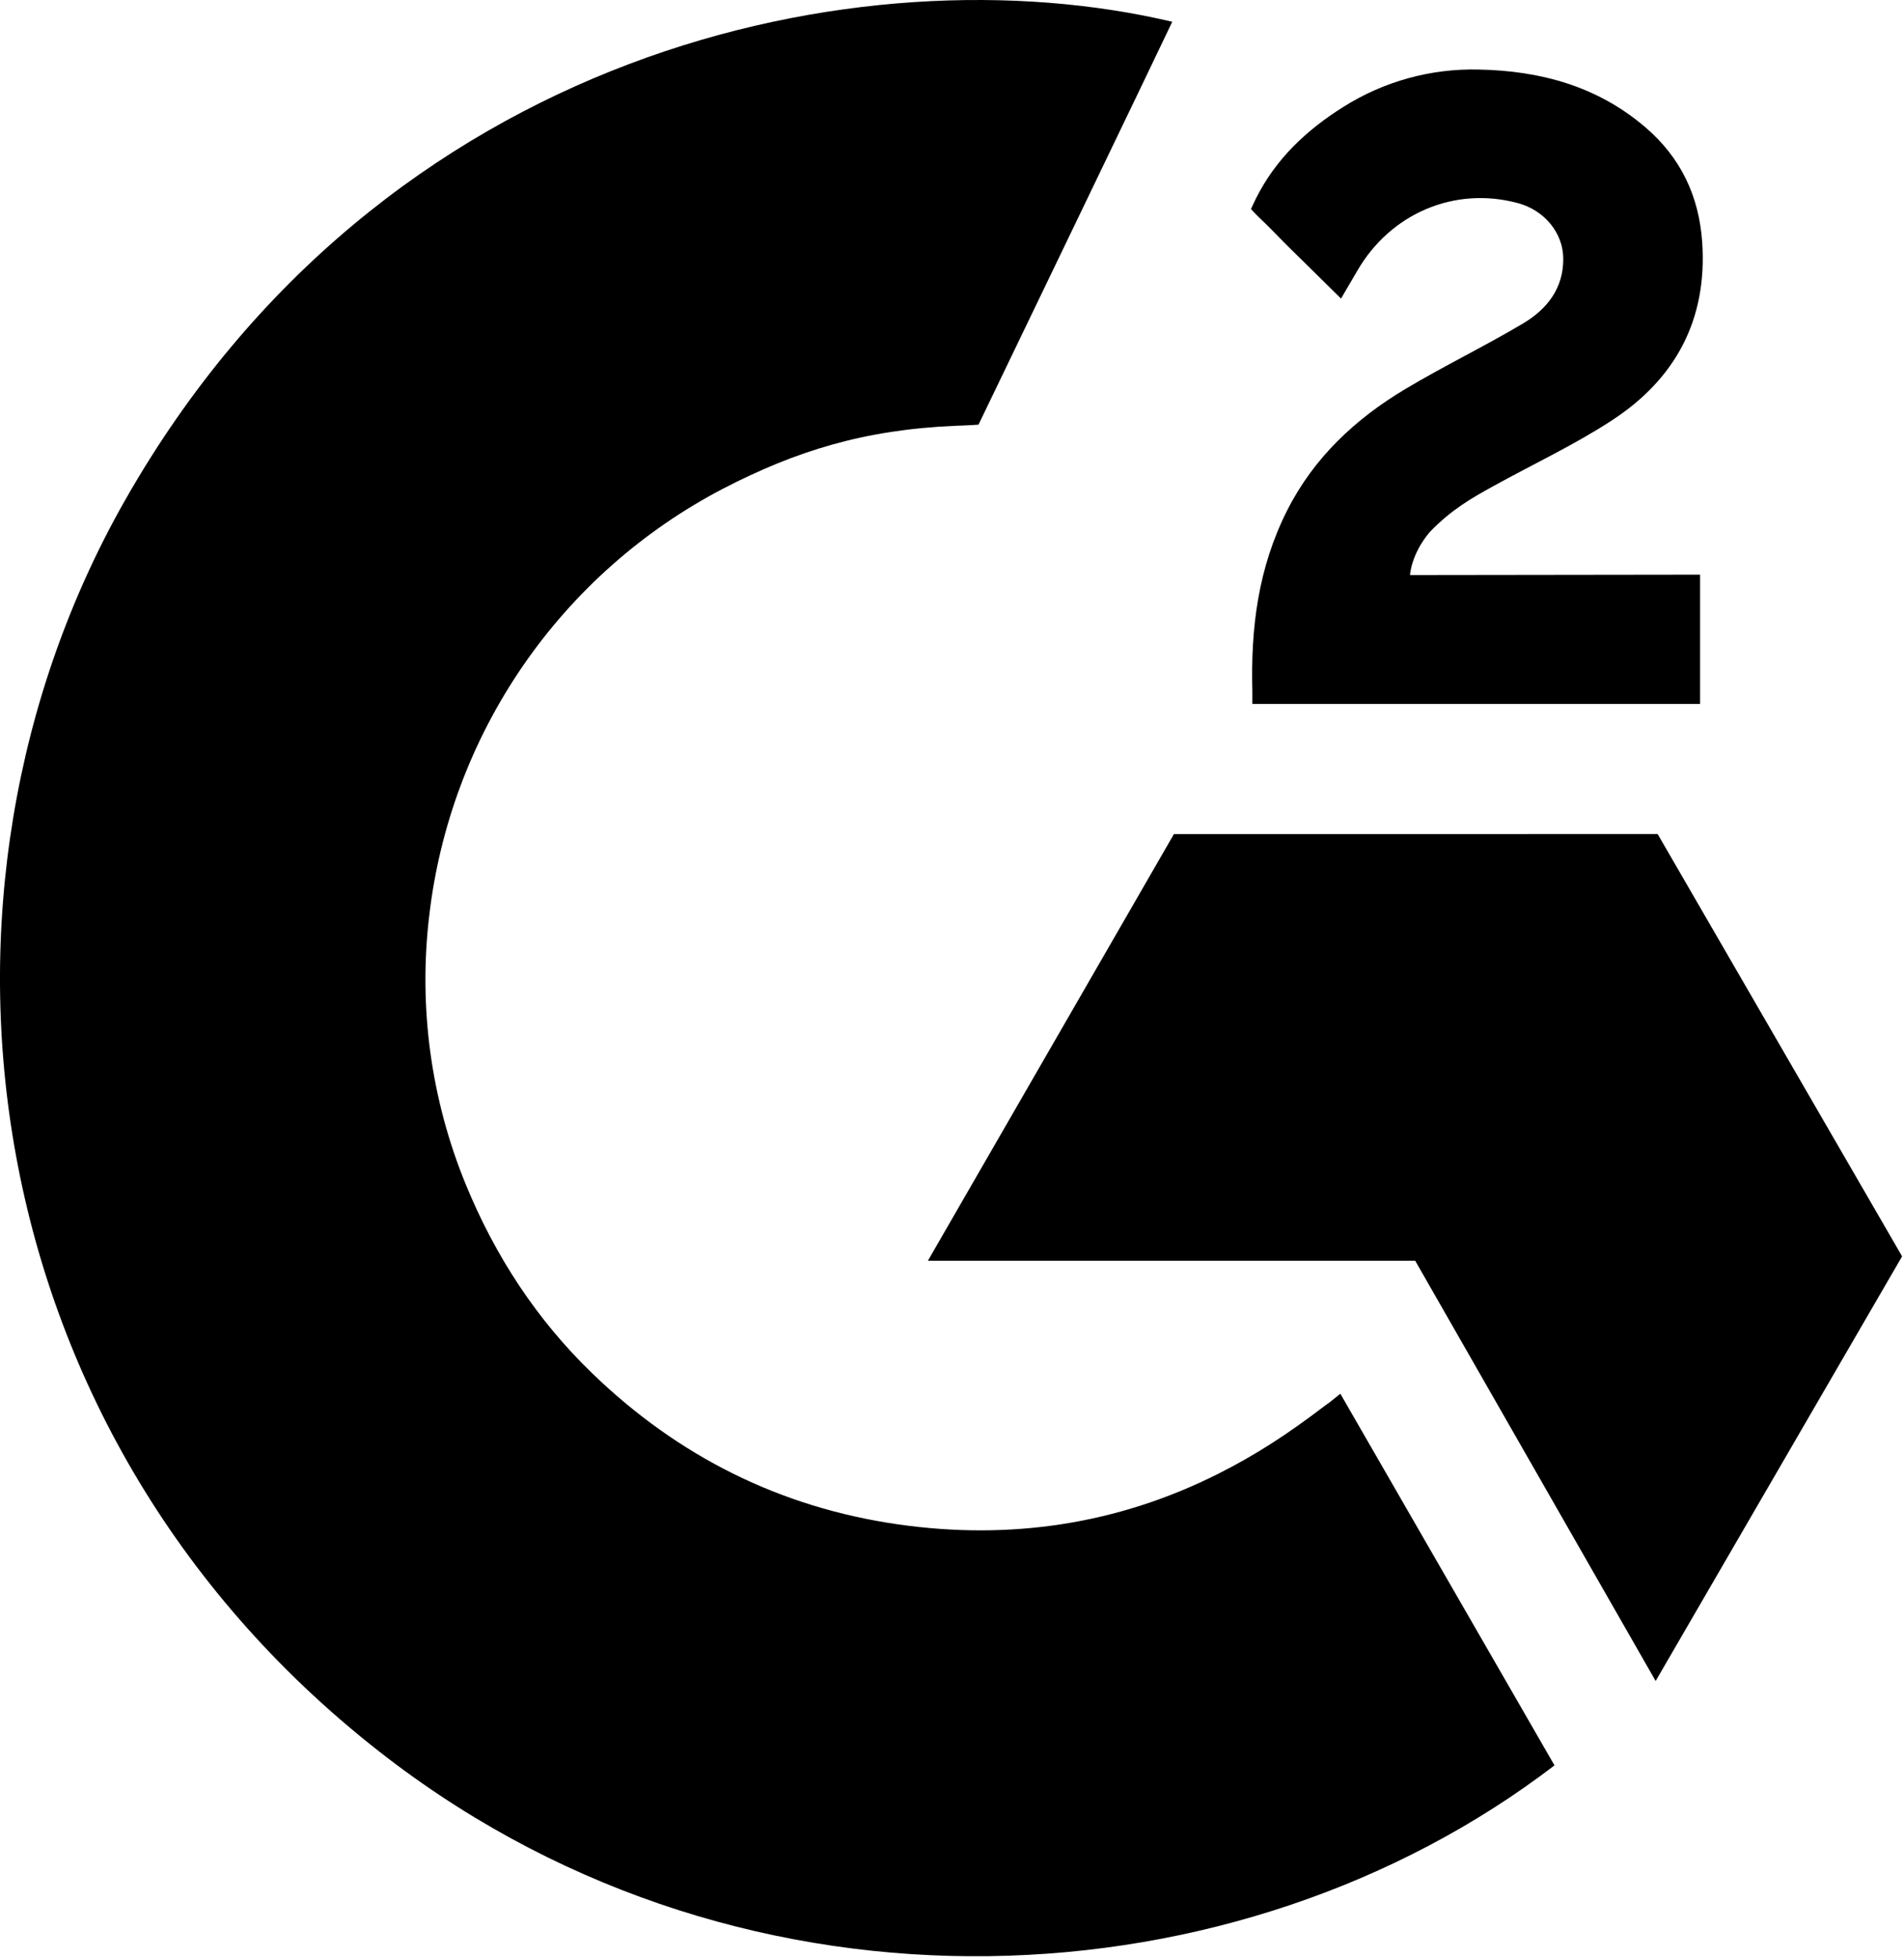
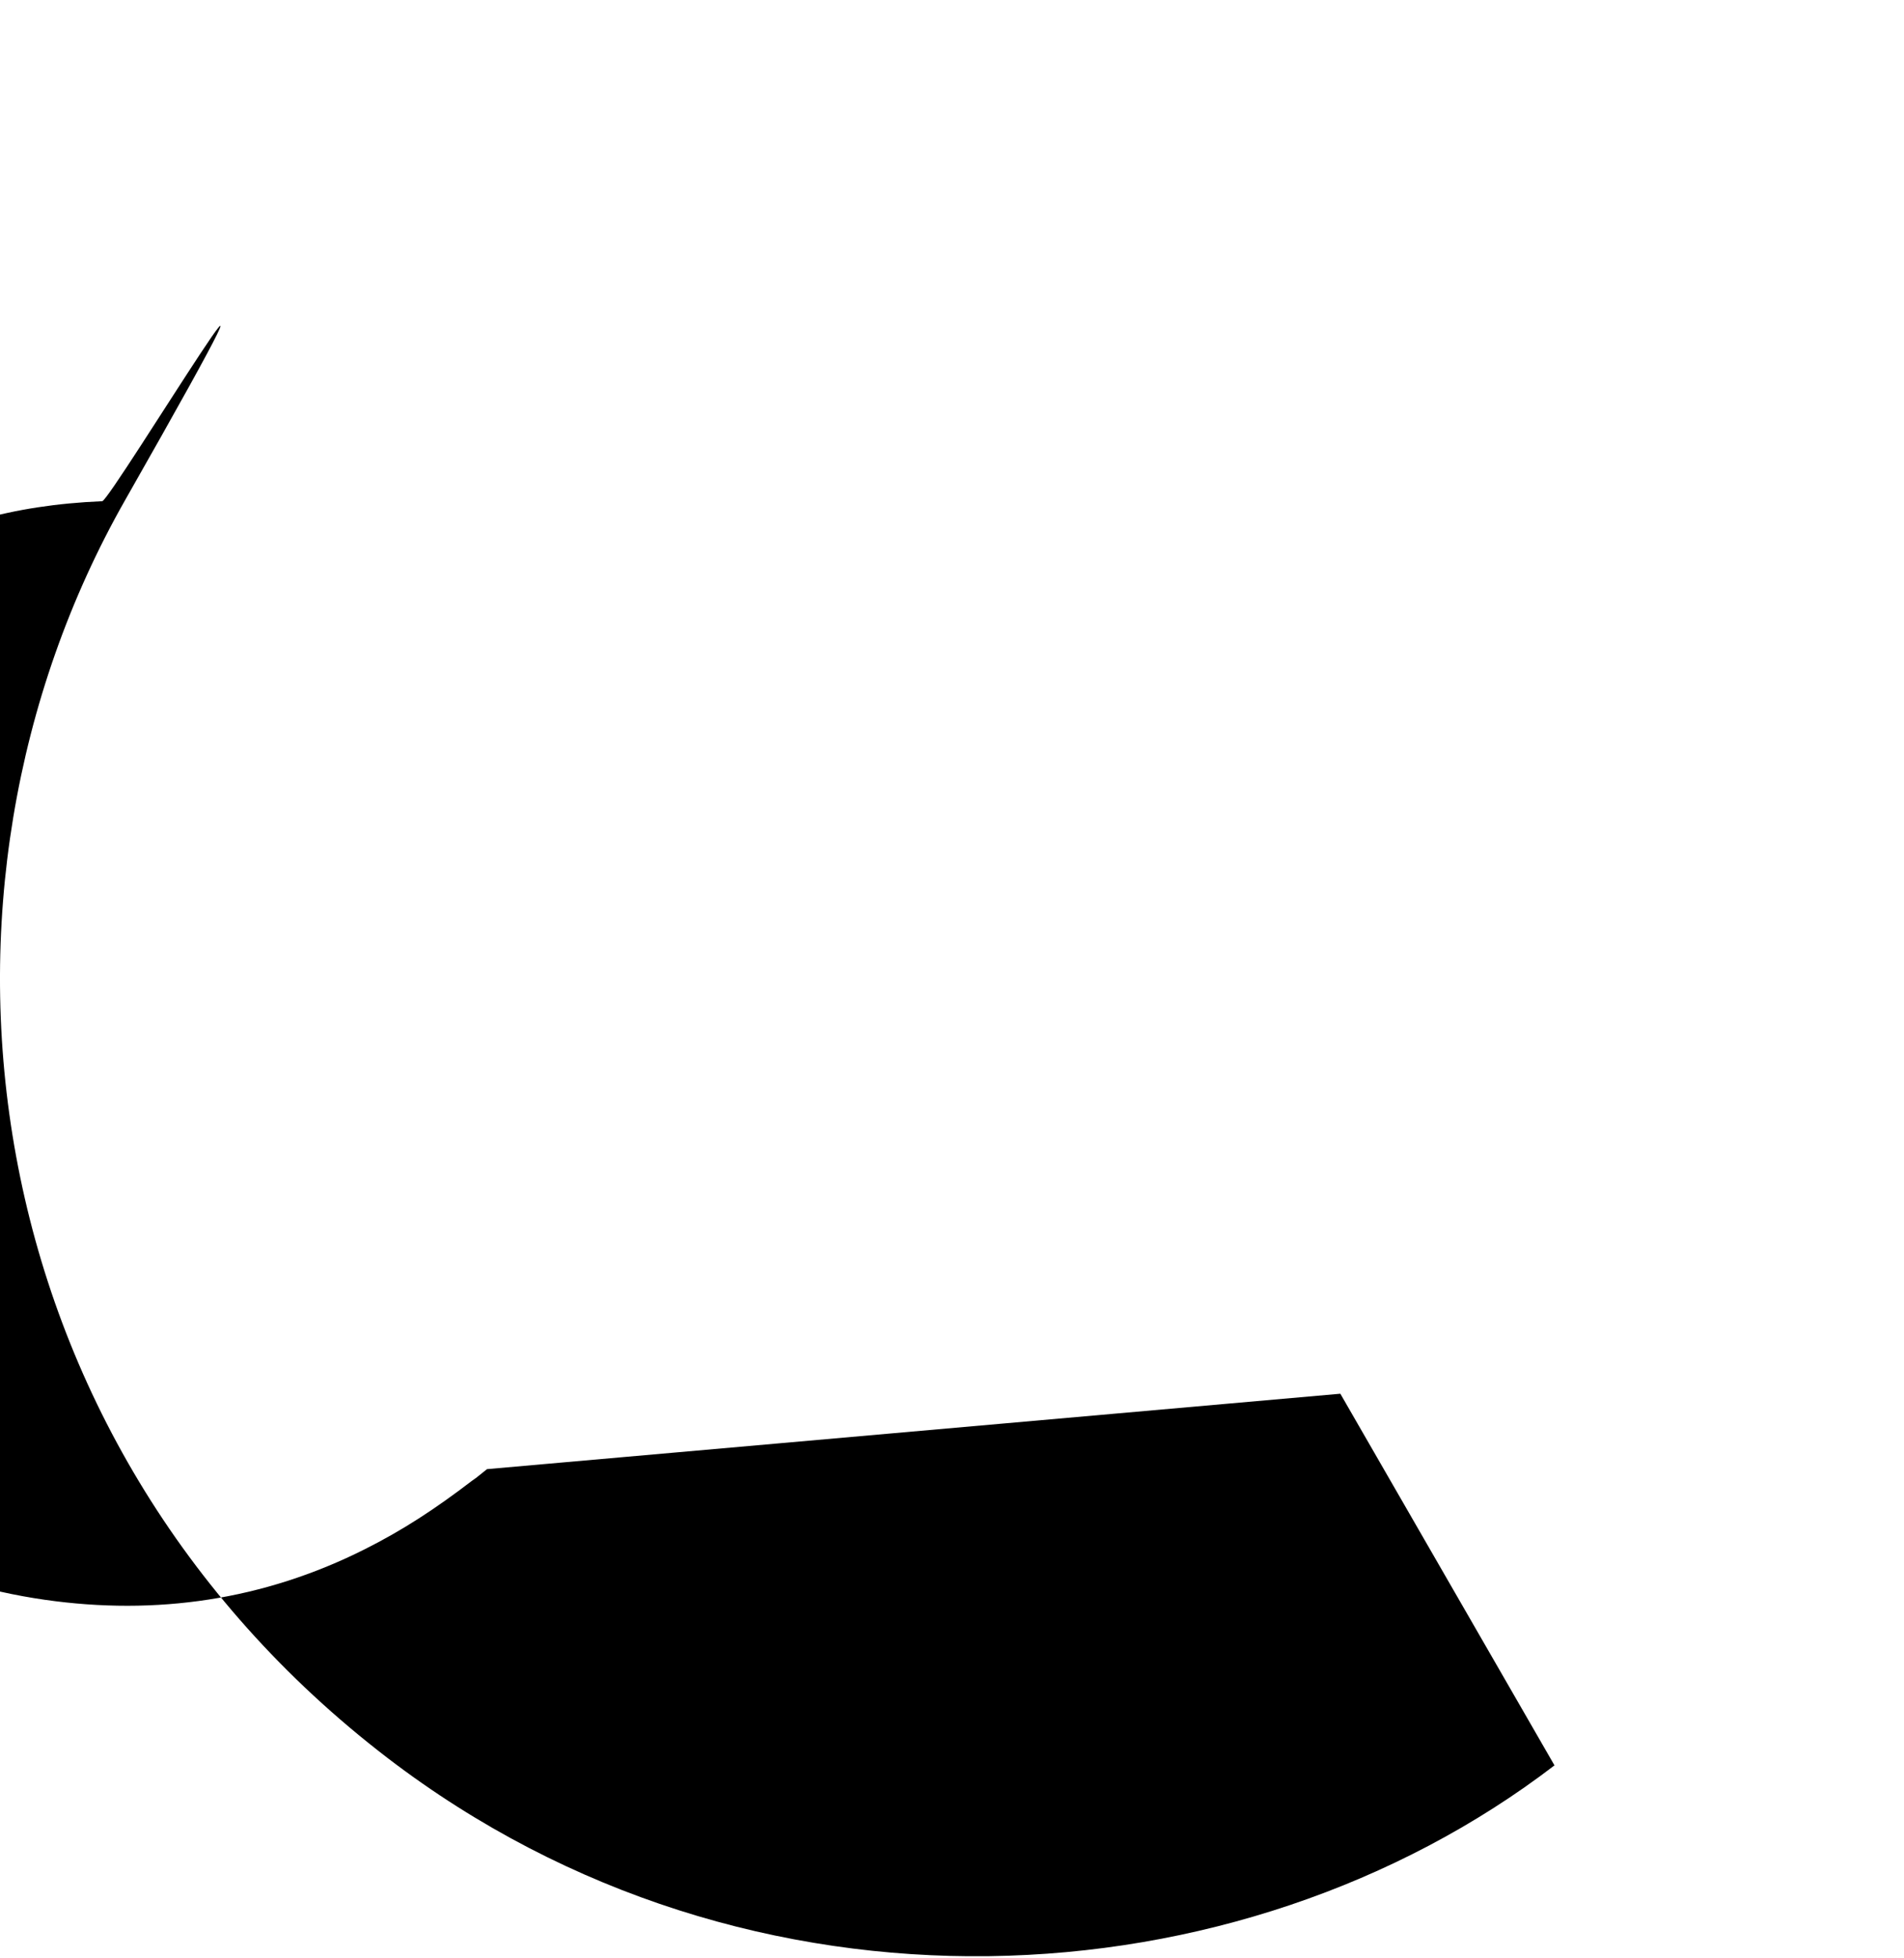
<svg xmlns="http://www.w3.org/2000/svg" fill="none" viewBox="0 0 712 732">
  <g clip-path="url(#a)" fill="currentColor">
-     <path d="M501.22 521c26.9 46.68 53.5 92.83 80.08 138.93-117.7 90.11-300.82 101-436.38-2.77-156-119.51-181.64-323.43-98.12-470.22C142.86 18.1 322.62-19.24 438.36 8.14 435.23 14.94 365.91 158.75 365.91 158.75s-5.48.36-8.58.42c-34.21 1.45-59.69 9.41-87 23.53-29.963 15.635-55.64 38.371-74.788 66.22-19.147 27.85-31.182 59.965-35.052 93.54-4.038 34.049.67 68.566 13.68 100.29 11 26.82 26.56 50.64 47.42 70.75 32 30.88 70.08 50 114.22 56.33 41.8 6 82 .06 119.67-18.87 14.13-7.09 26.15-14.92 40.2-25.66 1.79-1.16 3.38-2.63 5.54-4.3Z" />
-     <path d="M501.48 111.61c-6.83-6.72-13.16-12.92-19.46-19.16-3.76-3.72-7.38-7.59-11.23-11.22-1.38-1.31-3-3.1-3-3.1s1.31-2.78 1.87-3.92c7.37-14.79 18.92-25.6 32.62-34.2 15.15-9.582 32.8-14.457 50.72-14.01 22.93.45 44.25 6.16 62.24 21.54 13.28 11.35 20.09 25.75 21.29 42.94 2 29-10 51.21-33.83 66.71-14 9.12-29.1 16.17-44.24 24.52-8.35 4.61-15.49 8.66-23.65 17-7.18 8.37-7.53 16.26-7.53 16.26l108.47-.14v48.31H468.32v-4.67c-.64-23.74 2.13-46.08 13-67.64 10-19.78 25.54-34.26 44.21-45.41 14.38-8.59 29.52-15.9 43.93-24.45 8.89-5.27 15.17-13 15.12-24.21 0-9.62-7-18.17-17-20.84-23.58-6.36-47.58 3.79-60.06 25.37-1.82 3.15-3.68 6.28-6.04 10.32ZM711.29 469.65l-91.41-157.86H438.99l-92 159.49h182.22l89.92 157.11 92.16-158.74Z" />
+     <path d="M501.22 521c26.9 46.68 53.5 92.83 80.08 138.93-117.7 90.11-300.82 101-436.38-2.77-156-119.51-181.64-323.43-98.12-470.22s-5.48.36-8.58.42c-34.21 1.45-59.69 9.41-87 23.53-29.963 15.635-55.64 38.371-74.788 66.22-19.147 27.85-31.182 59.965-35.052 93.54-4.038 34.049.67 68.566 13.68 100.29 11 26.82 26.56 50.64 47.42 70.75 32 30.88 70.08 50 114.22 56.33 41.8 6 82 .06 119.67-18.87 14.13-7.09 26.15-14.92 40.2-25.66 1.79-1.16 3.38-2.63 5.54-4.3Z" />
  </g>
  <defs>
    <clipPath id="a">
      <path fill="#fff" d="M0 0h711.29v731.26H0z" />
    </clipPath>
  </defs>
</svg>